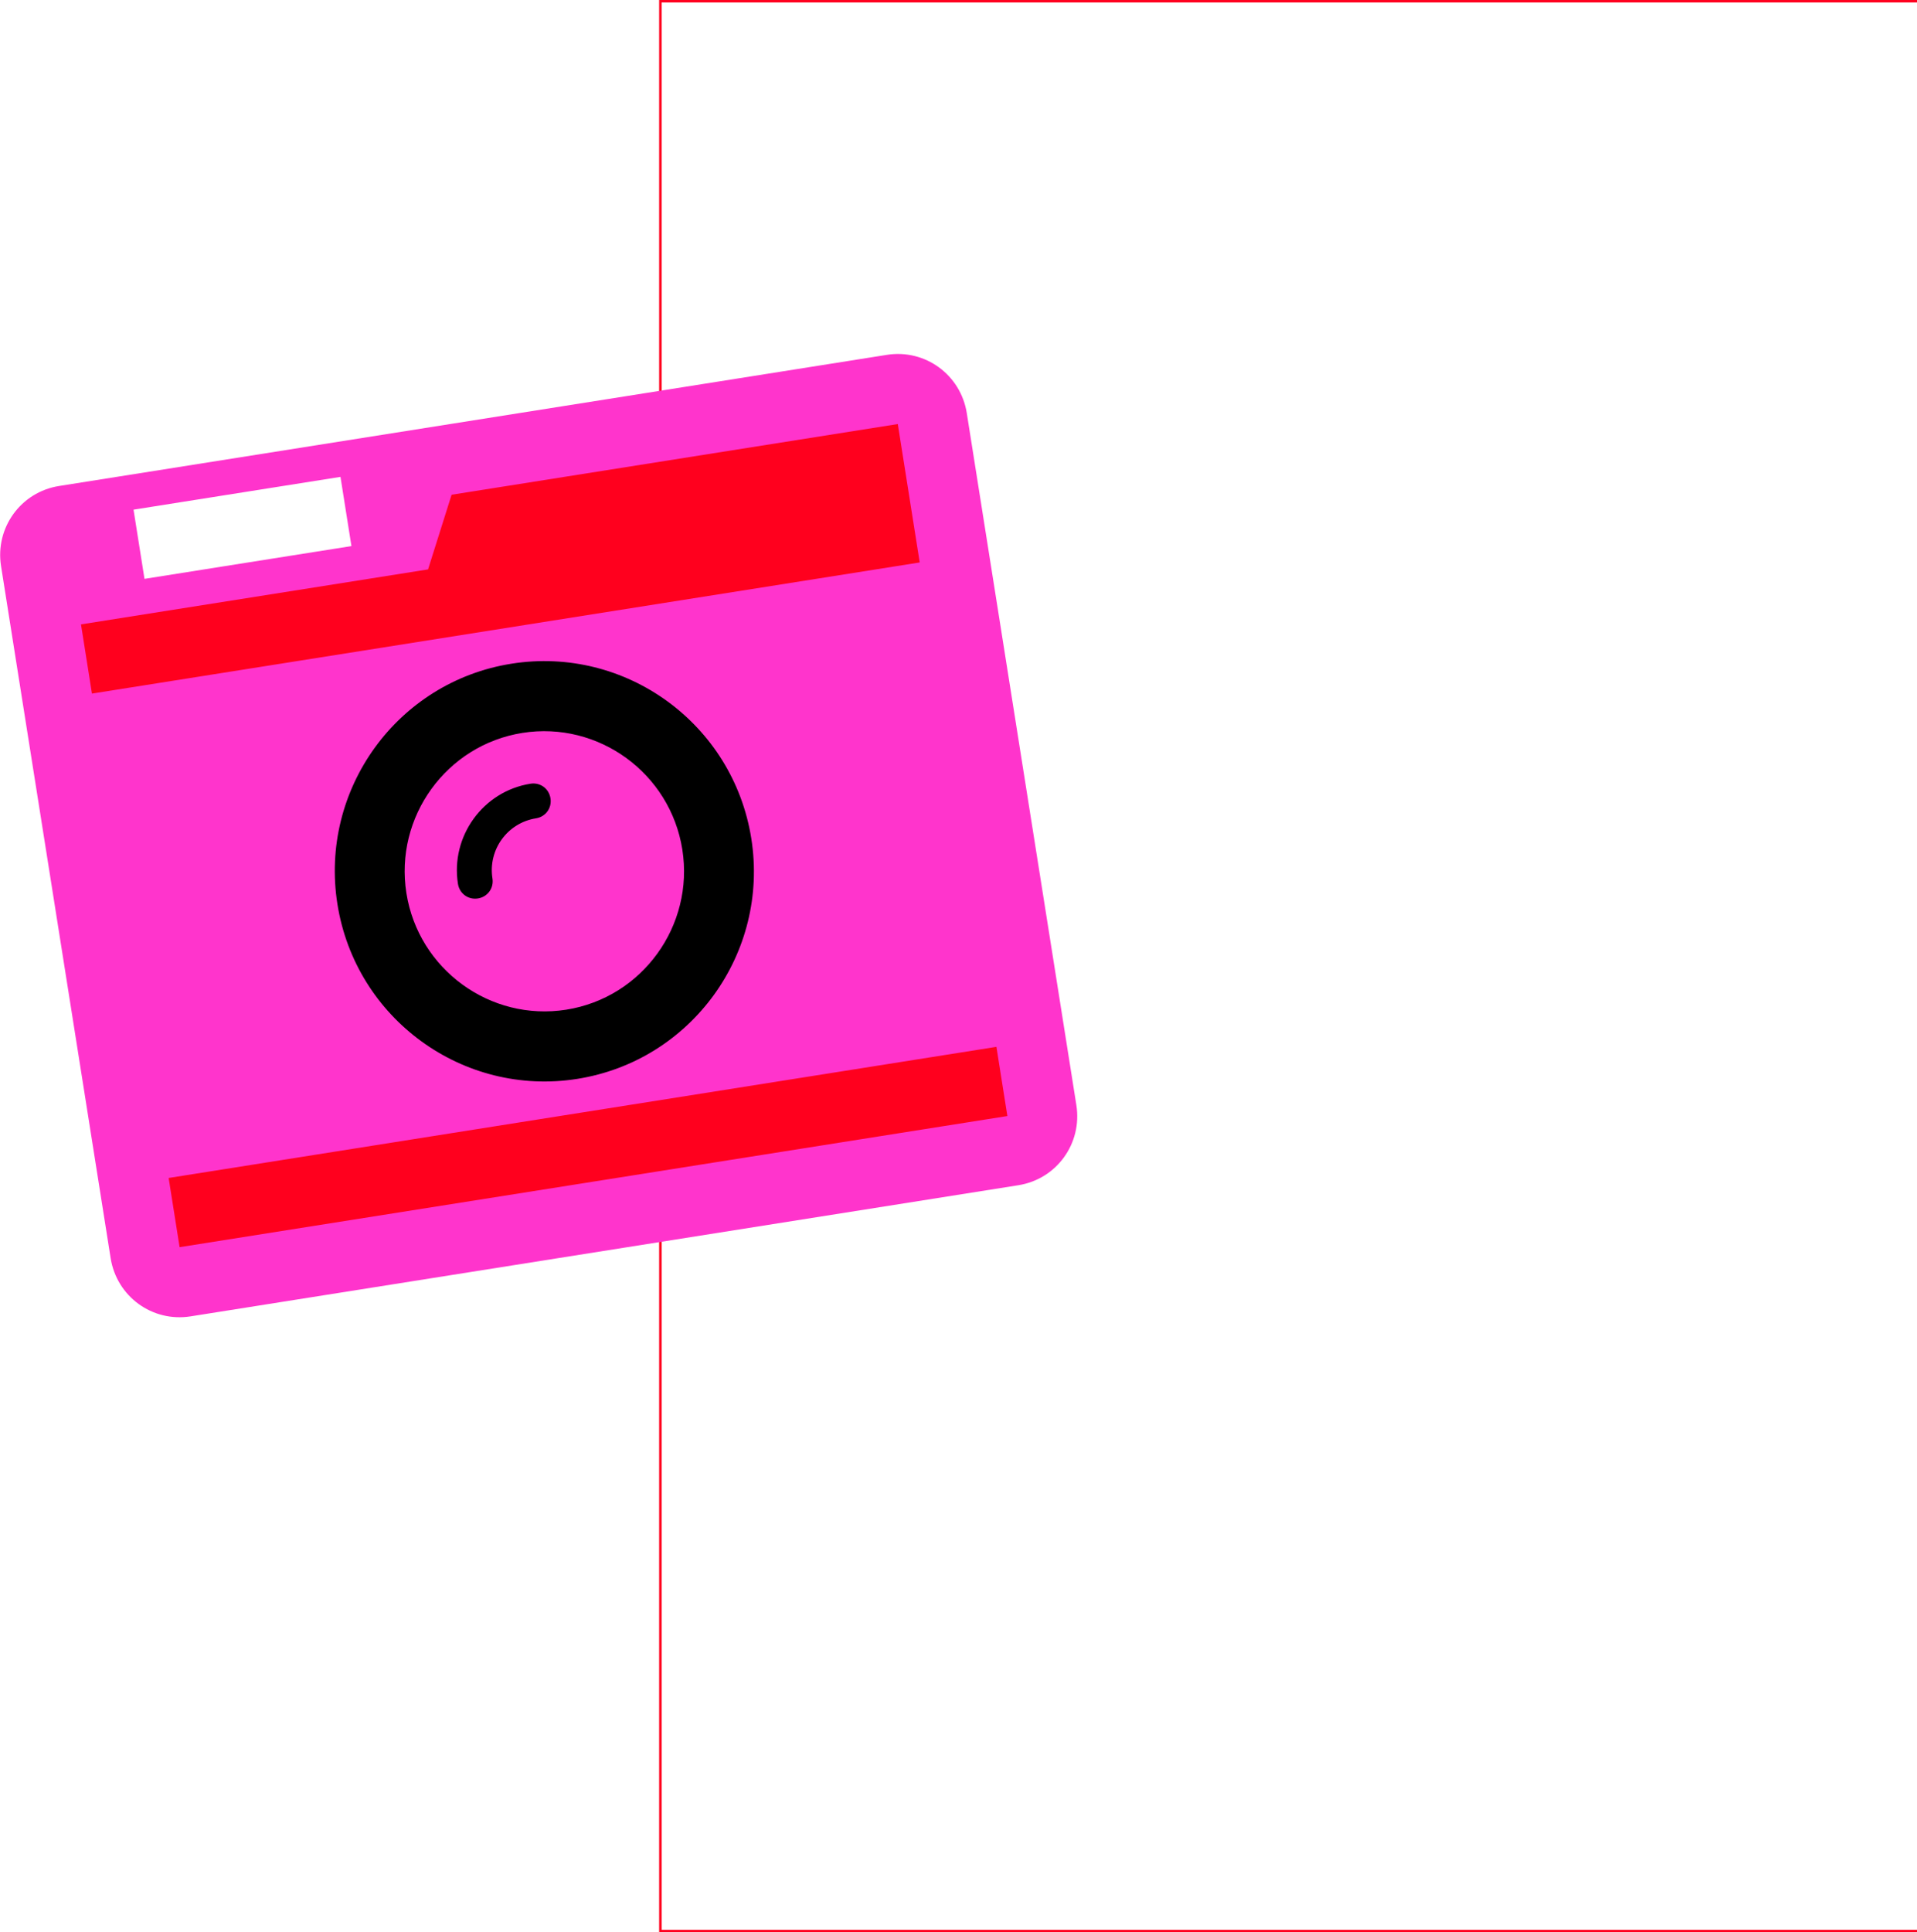
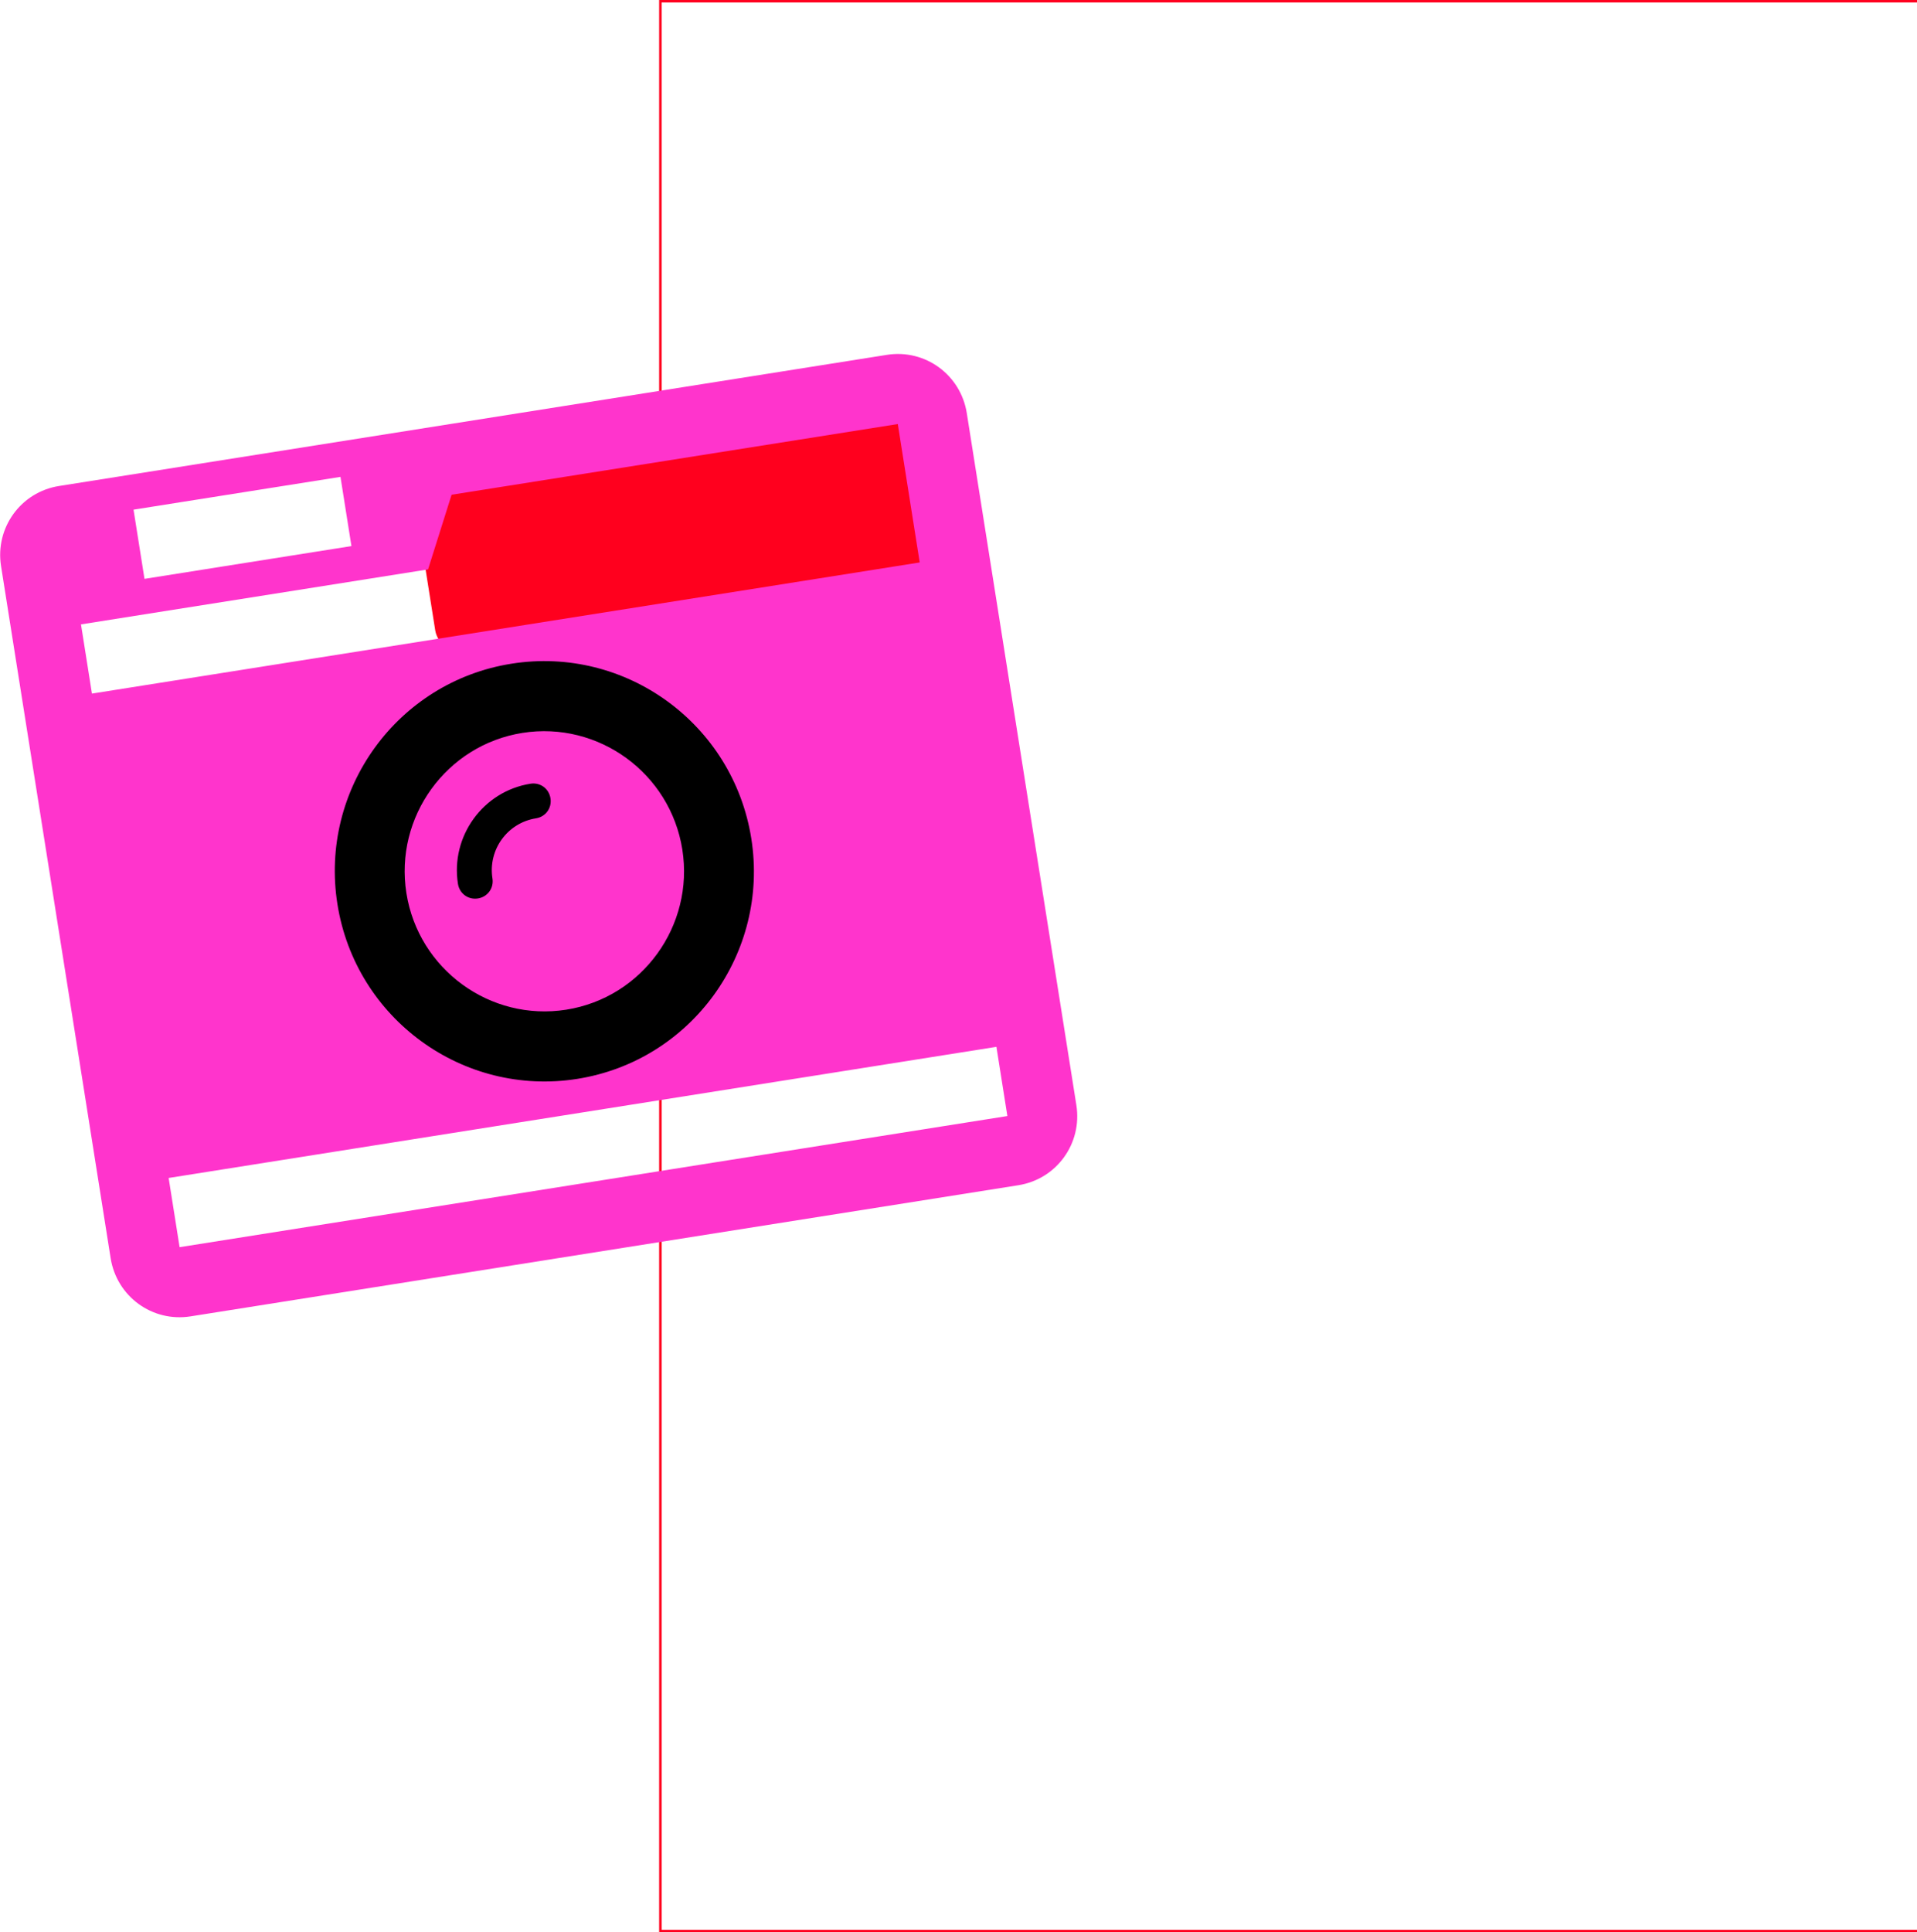
<svg xmlns="http://www.w3.org/2000/svg" width="774px" height="780px" viewBox="0 0 774 780" version="1.1">
  <title>camera pink 2</title>
  <desc>Created with Sketch.</desc>
  <defs />
  <g id="camera-pink-2" stroke="none" stroke-width="1" fill="none" fill-rule="evenodd">
    <rect id="Rectangle" stroke="#FF001E" x="266.632" y="0.5" width="511" height="779" />
    <g id="Group-3" transform="translate(-4, 138.832)">
-       <rect id="Rectangle-2" fill="#FF001E" transform="translate(219.362, 217.528) rotate(-9) translate(-219.362, -217.528) " x="30.629" y="80.248" width="377.468" height="274.56" rx="12" />
      <rect id="Rectangle-2-Copy" fill="#FF001E" transform="translate(274.656, 72.27) rotate(-9) translate(-274.656, -72.27) " x="174.112" y="32.27" width="201.087" height="80" rx="12" />
      <circle id="Oval" fill="#000000" cx="226.117" cy="216.282" r="94.523" />
      <path d="M228.556,184.336 C228.556,188.313 225.471,191.407 221.506,191.407 C209.83,191.407 200.357,200.907 200.357,212.617 C200.357,216.595 197.273,219.688 193.307,219.688 C189.342,219.688 186.258,216.595 186.258,212.617 C186.258,193.174 202.119,177.266 221.506,177.266 C225.471,177.266 228.556,180.359 228.556,184.336 Z M277.903,213.059 C277.903,181.906 252.569,156.497 221.506,156.497 C190.443,156.497 165.108,181.906 165.108,213.059 C165.108,244.213 190.443,269.622 221.506,269.622 C252.569,269.622 277.903,244.213 277.903,213.059 Z M52.313,339.883 L52.313,311.602 L390.698,311.602 L390.698,339.883 L52.313,339.883 Z M306.102,213.059 C306.102,259.9 268.21,297.903 221.506,297.903 C174.802,297.903 136.91,259.9 136.91,213.059 C136.91,166.219 174.802,128.216 221.506,128.216 C268.21,128.216 306.102,166.219 306.102,213.059 Z M80.512,71.211 L80.512,42.93 L165.108,42.93 L165.108,71.211 L80.512,71.211 Z M52.313,113.633 L52.313,85.352 L194.188,85.352 L208.288,57.071 L390.698,57.071 L390.698,113.633 L52.313,113.633 Z M418.897,57.071 C418.897,41.384 406.34,28.79 390.698,28.79 L52.313,28.79 C36.672,28.79 24.115,41.384 24.115,57.071 L24.115,339.883 C24.115,355.57 36.672,368.164 52.313,368.164 L390.698,368.164 C406.34,368.164 418.897,355.57 418.897,339.883 L418.897,57.071 Z" id="" fill="#FF34CC" transform="translate(221.506, 198.477) rotate(-9) translate(-221.506, -198.477) " />
    </g>
  </g>
</svg>